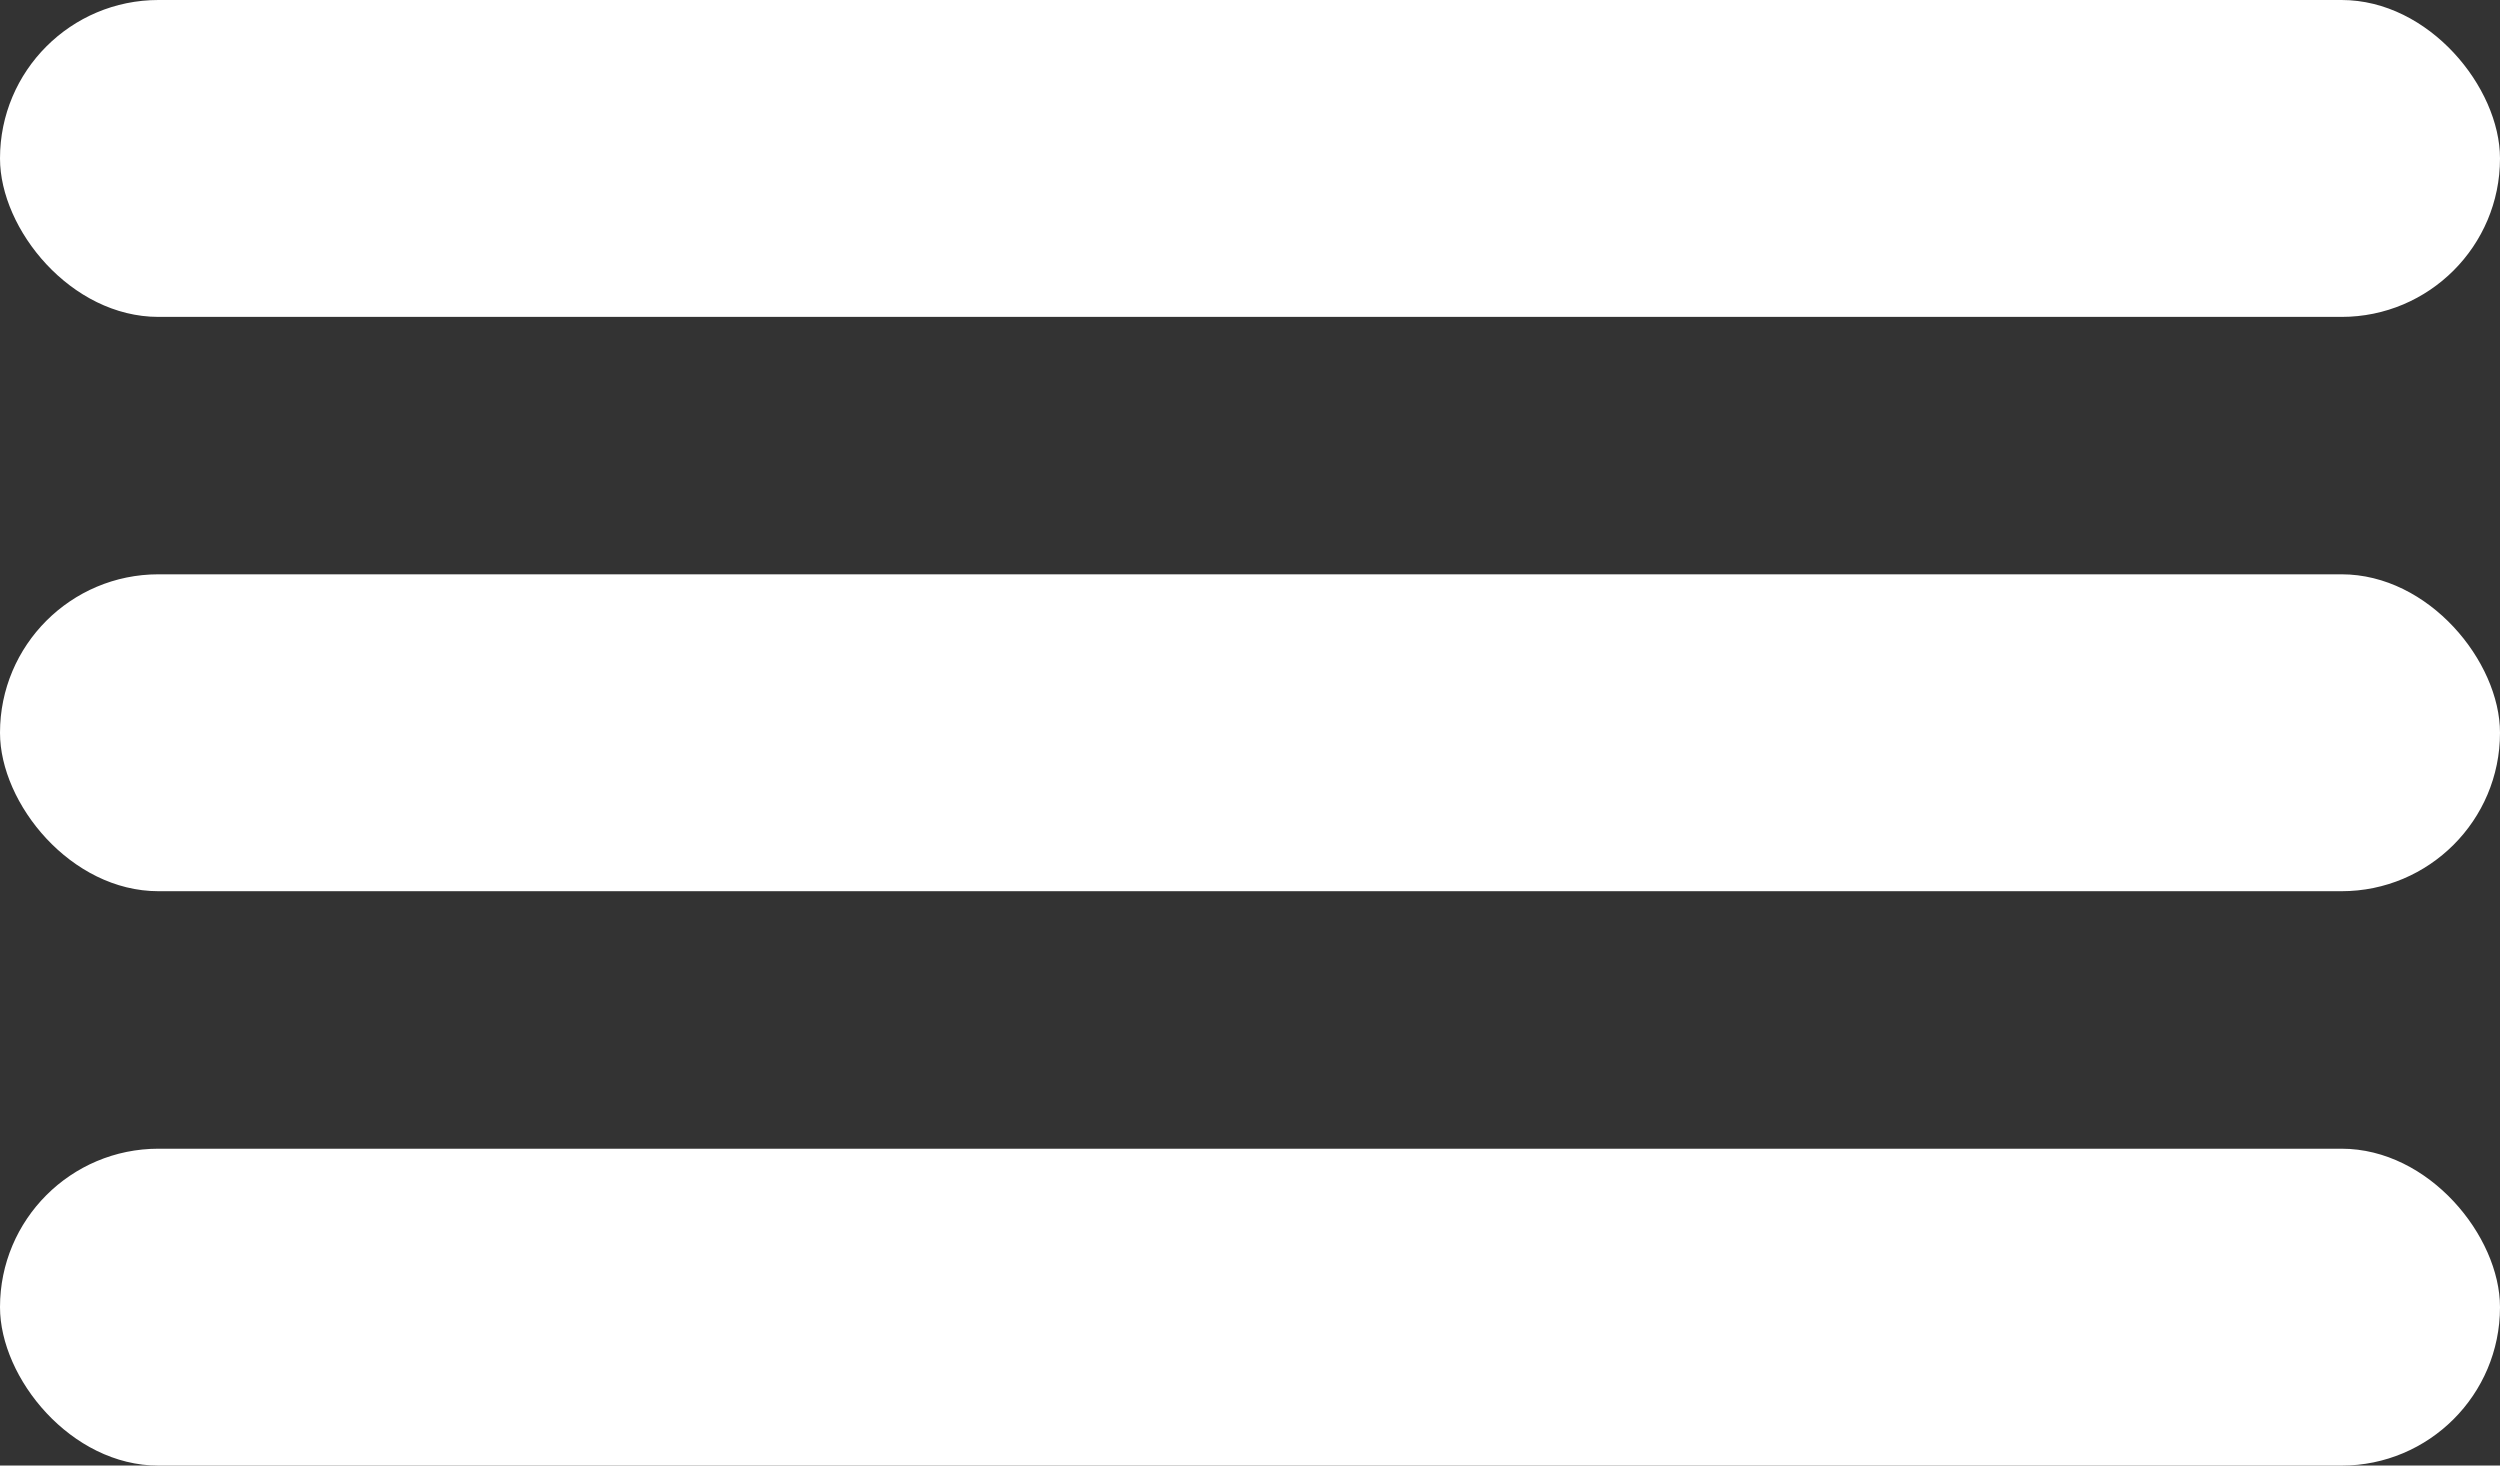
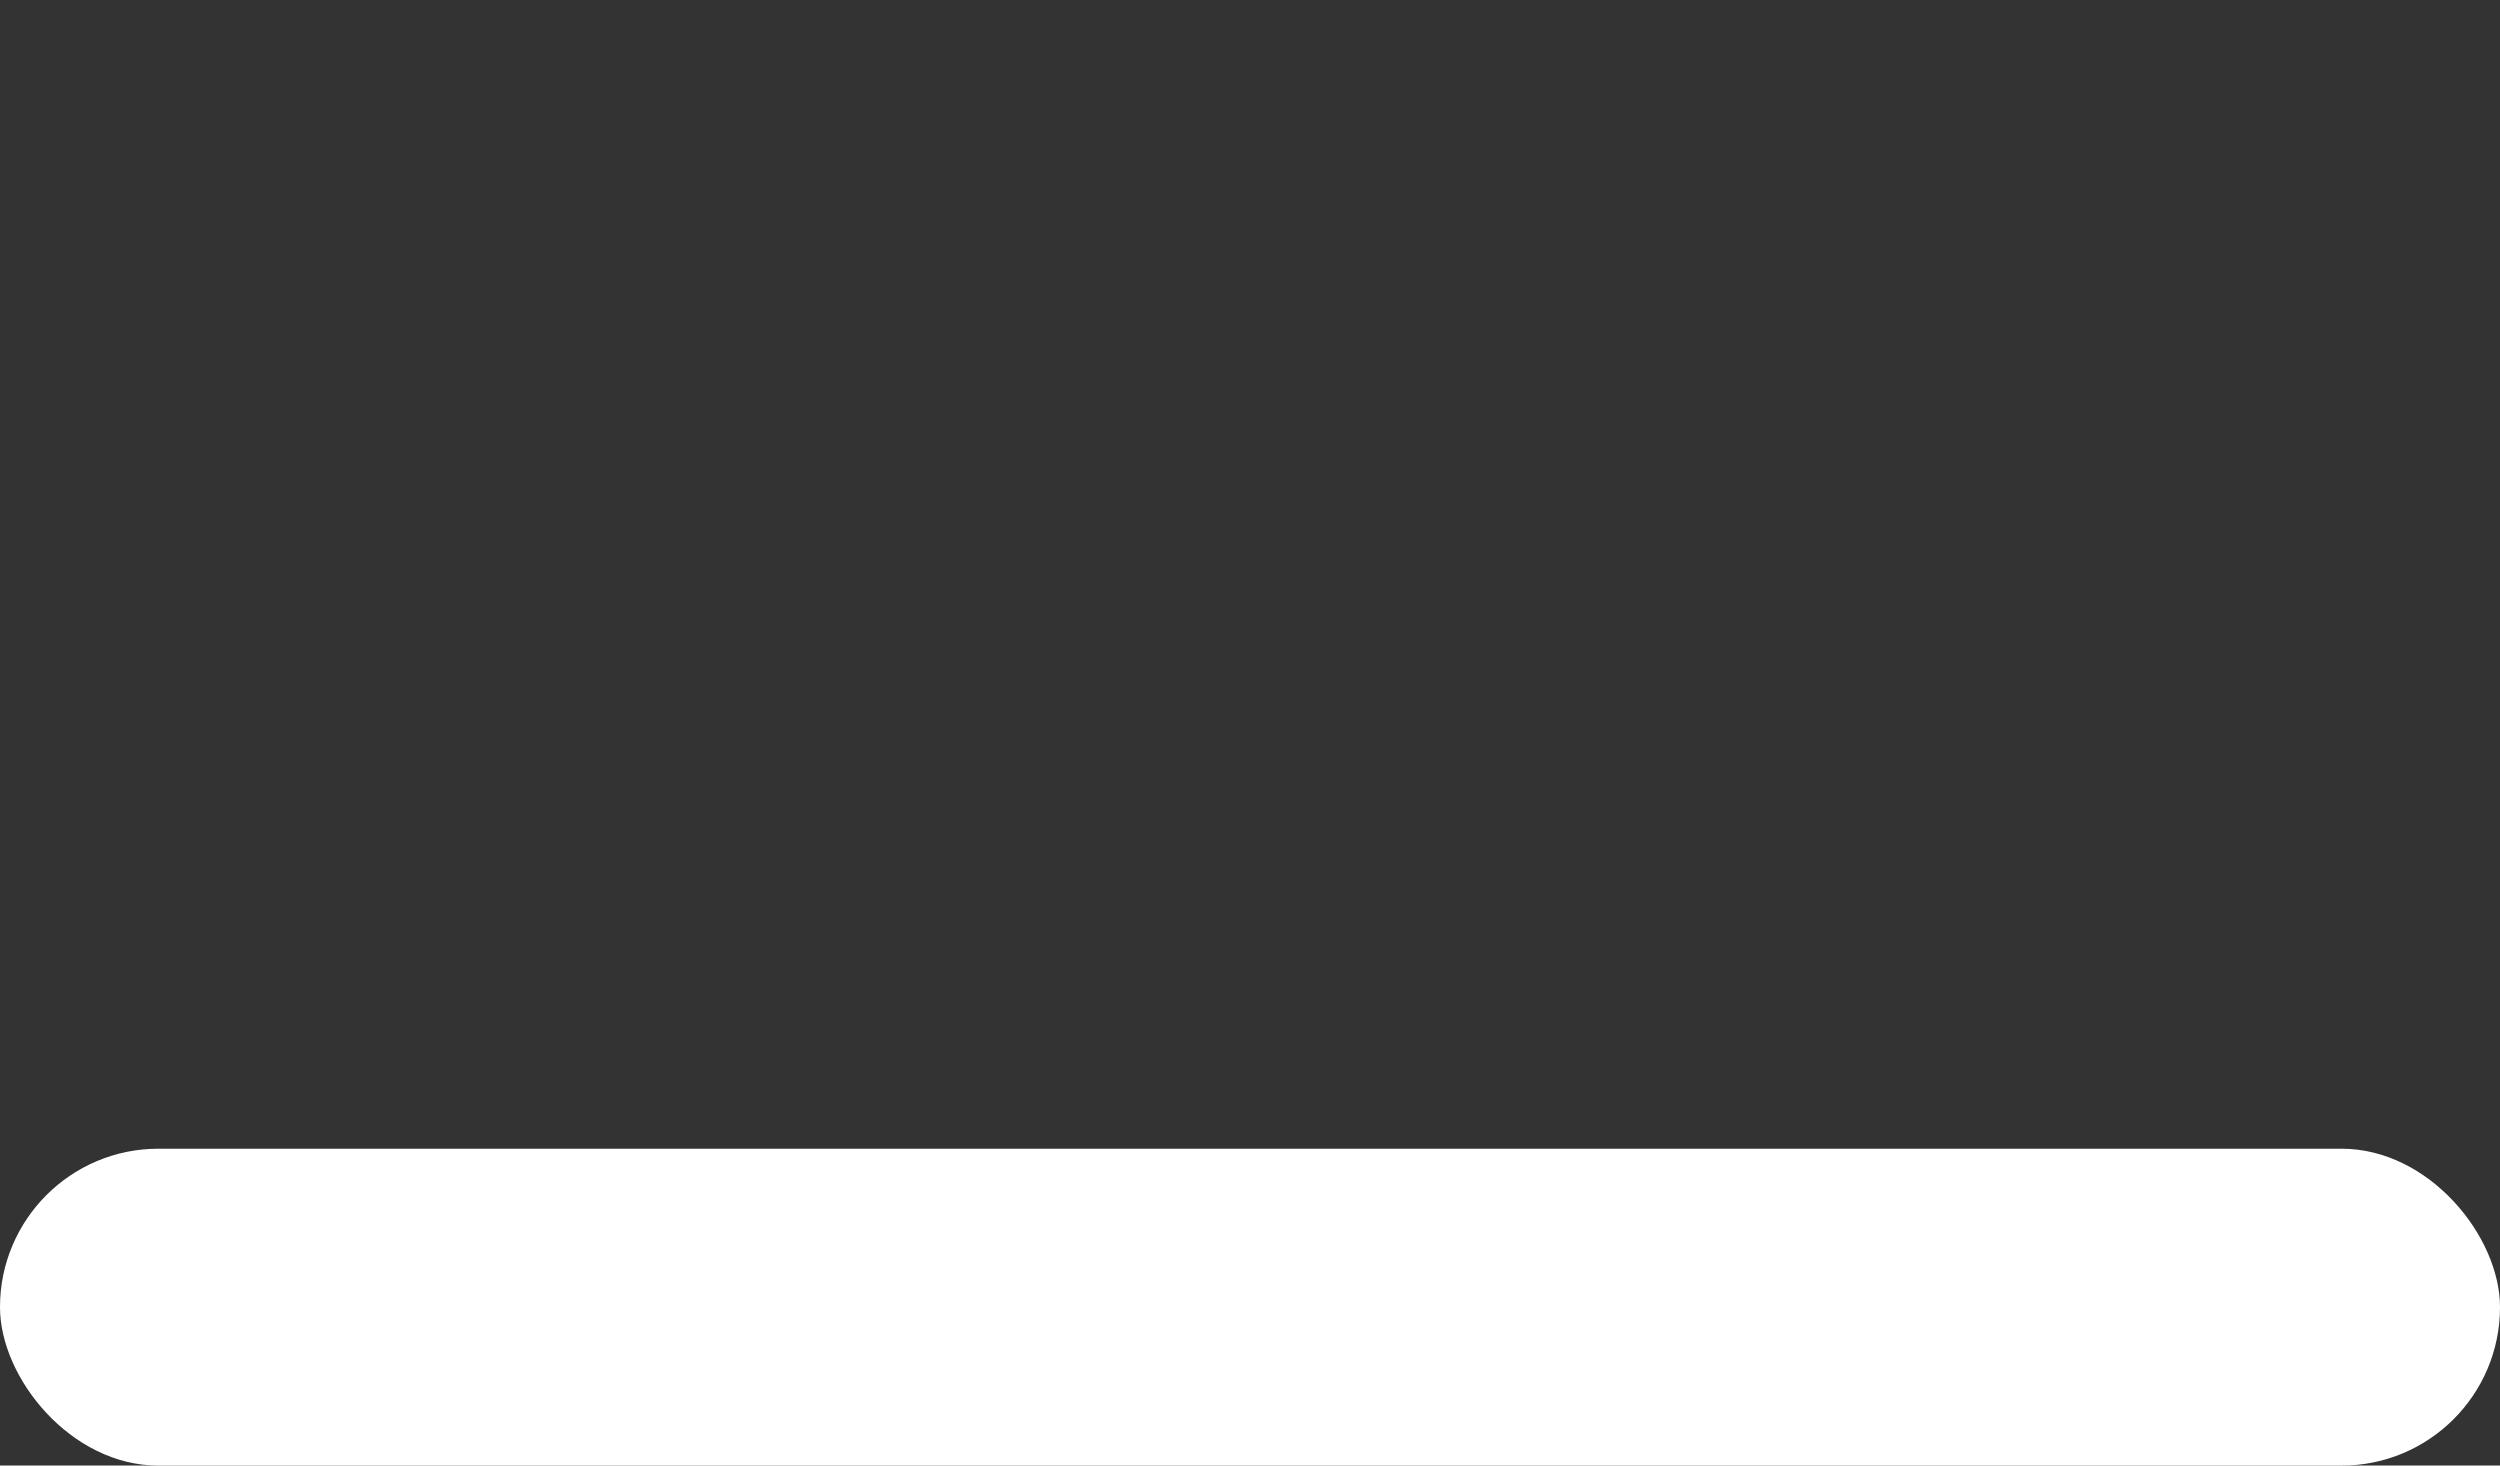
<svg xmlns="http://www.w3.org/2000/svg" width="29" height="17" viewBox="0 0 29 17" fill="none">
  <rect x="0" y="0" width="29" height="17" fill="#333333" stroke="none" />
-   <rect width="29" height="3.676" rx="1.838" fill="white" />
-   <rect y="6.662" width="29" height="3.676" rx="1.838" fill="white" />
  <rect y="13.325" width="29" height="3.676" rx="1.838" fill="white" />
</svg>